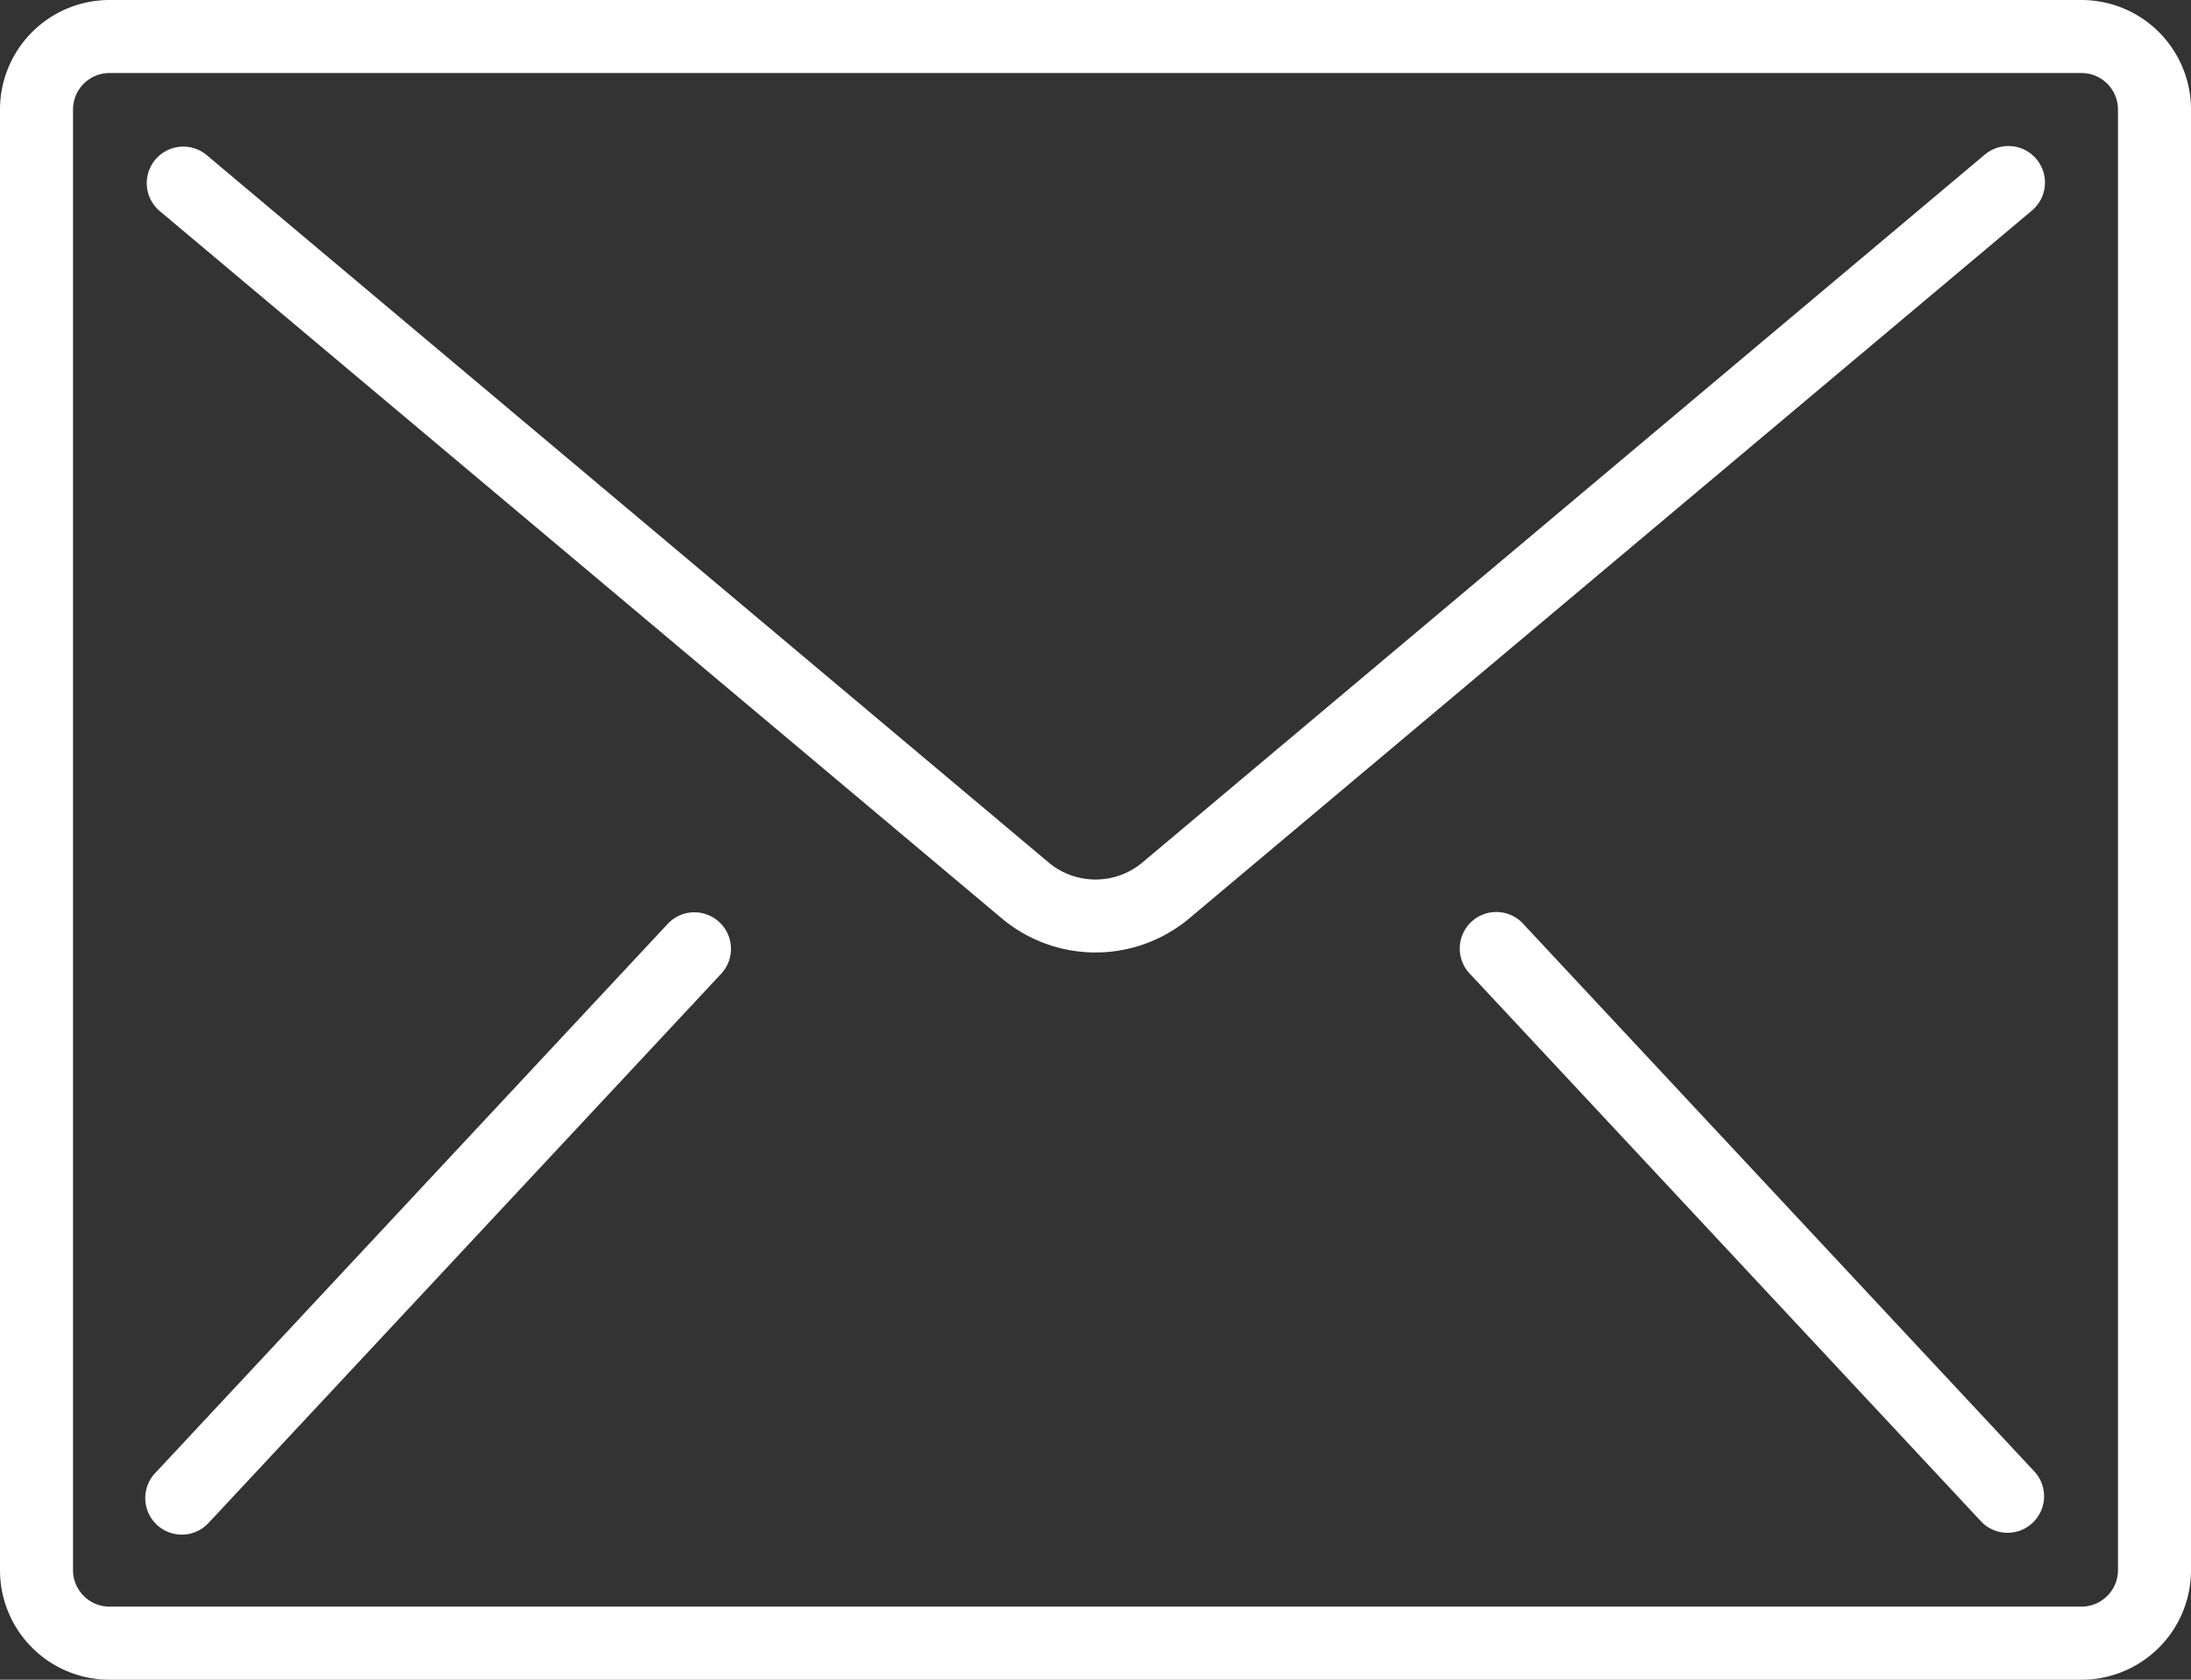
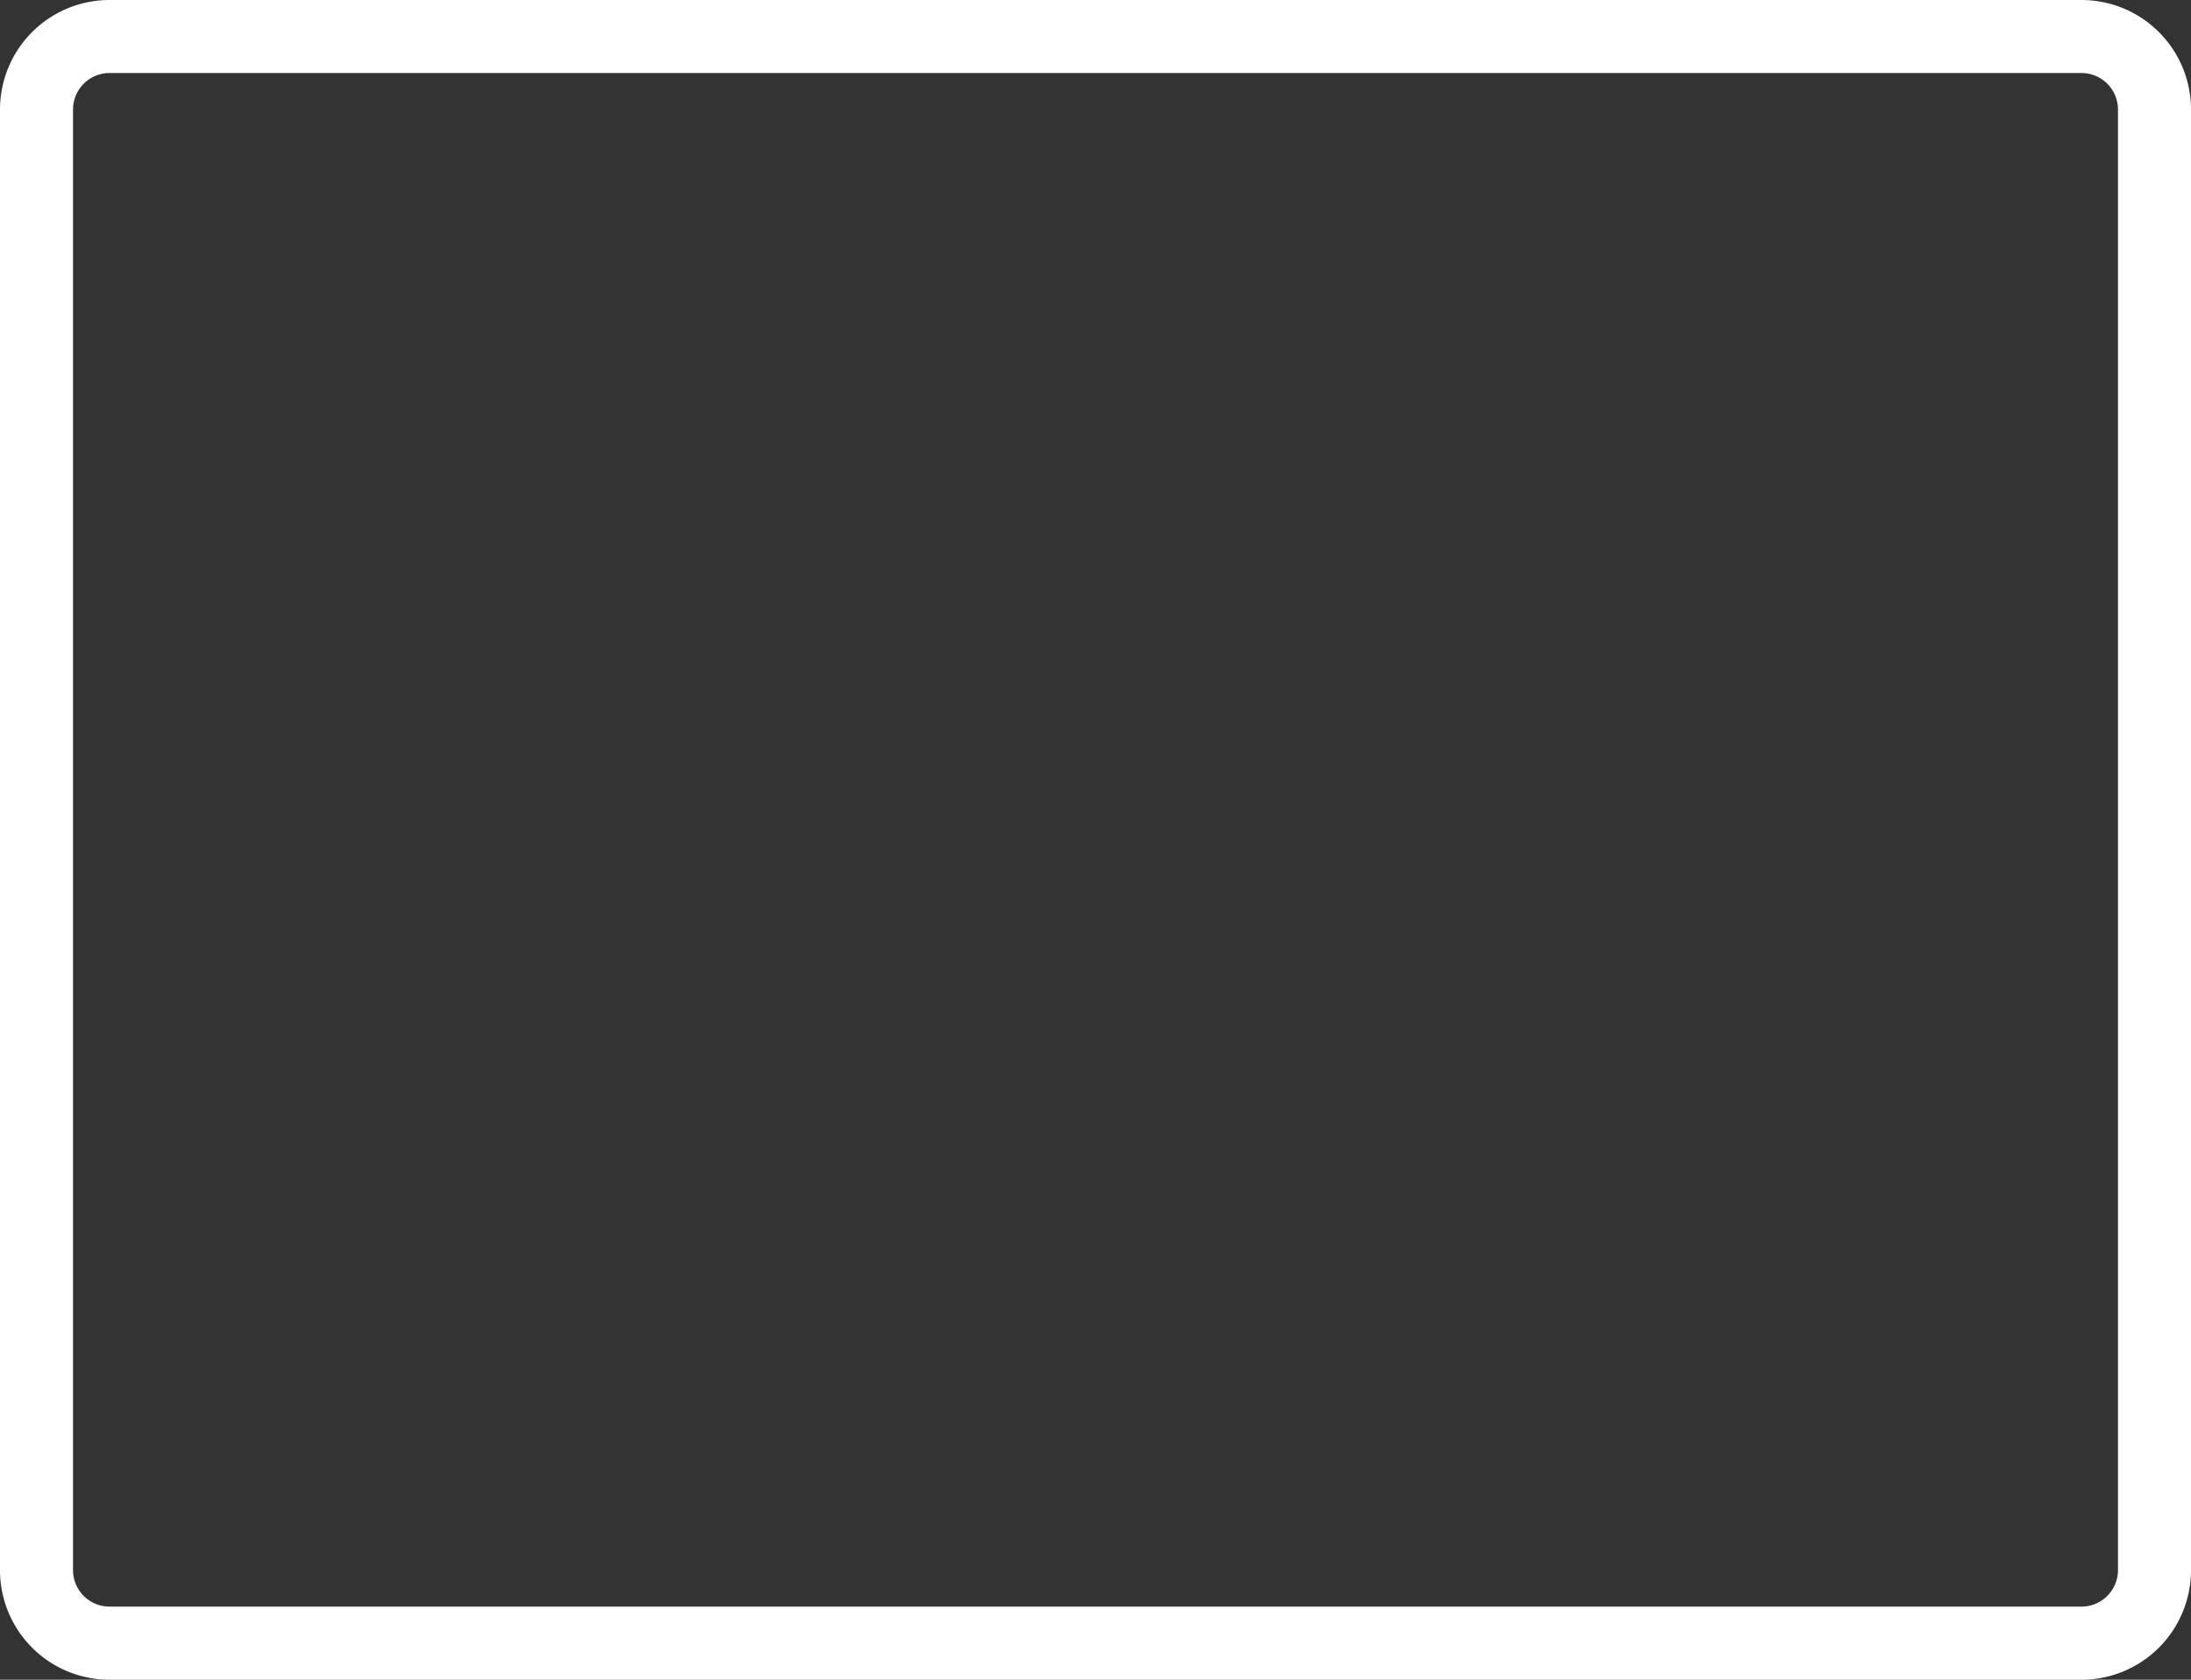
<svg xmlns="http://www.w3.org/2000/svg" width="43.537" height="33.378" viewBox="0 0 43.537 33.378">
  <rect x="0" y="0" width="43.537" height="33.378" fill="#333333" stroke="none" />
  <g id="email" transform="translate(0 -59.733)">
    <path id="Path_103" data-name="Path 103" d="M41.36,59.733H2.177A2.177,2.177,0,0,0,0,61.91V90.935a2.177,2.177,0,0,0,2.177,2.177H41.36a2.177,2.177,0,0,0,2.177-2.177V61.91A2.177,2.177,0,0,0,41.36,59.733Zm.726,31.2a.726.726,0,0,1-.726.726H2.177a.726.726,0,0,1-.726-.726V61.91a.726.726,0,0,1,.726-.726H41.36a.726.726,0,0,1,.726.726V90.935Z" fill="#fff" />
-     <path id="Path_104" data-name="Path 104" d="M71.2,93.868a.725.725,0,0,0-.53.167L53.933,108.1a1.451,1.451,0,0,1-1.868,0L35.325,94.035a.726.726,0,0,0-.933,1.112l16.74,14.062a2.9,2.9,0,0,0,3.734,0l16.74-14.062a.726.726,0,0,0-.4-1.279Z" transform="translate(-31.23 -31.23)" fill="#fff" />
-     <path id="Path_105" data-name="Path 105" d="M45.065,272.942a.726.726,0,0,0-.7.225L34.207,284.052a.726.726,0,1,0,1.061.99l10.159-10.884a.726.726,0,0,0-.361-1.215Z" transform="translate(-31.108 -195.063)" fill="#fff" />
-     <path id="Path_106" data-name="Path 106" d="M342.468,273.168a.726.726,0,1,0-1.061.99l10.159,10.884a.726.726,0,0,0,1.061-.99Z" transform="translate(-312.188 -195.063)" fill="#fff" />
  </g>
</svg>